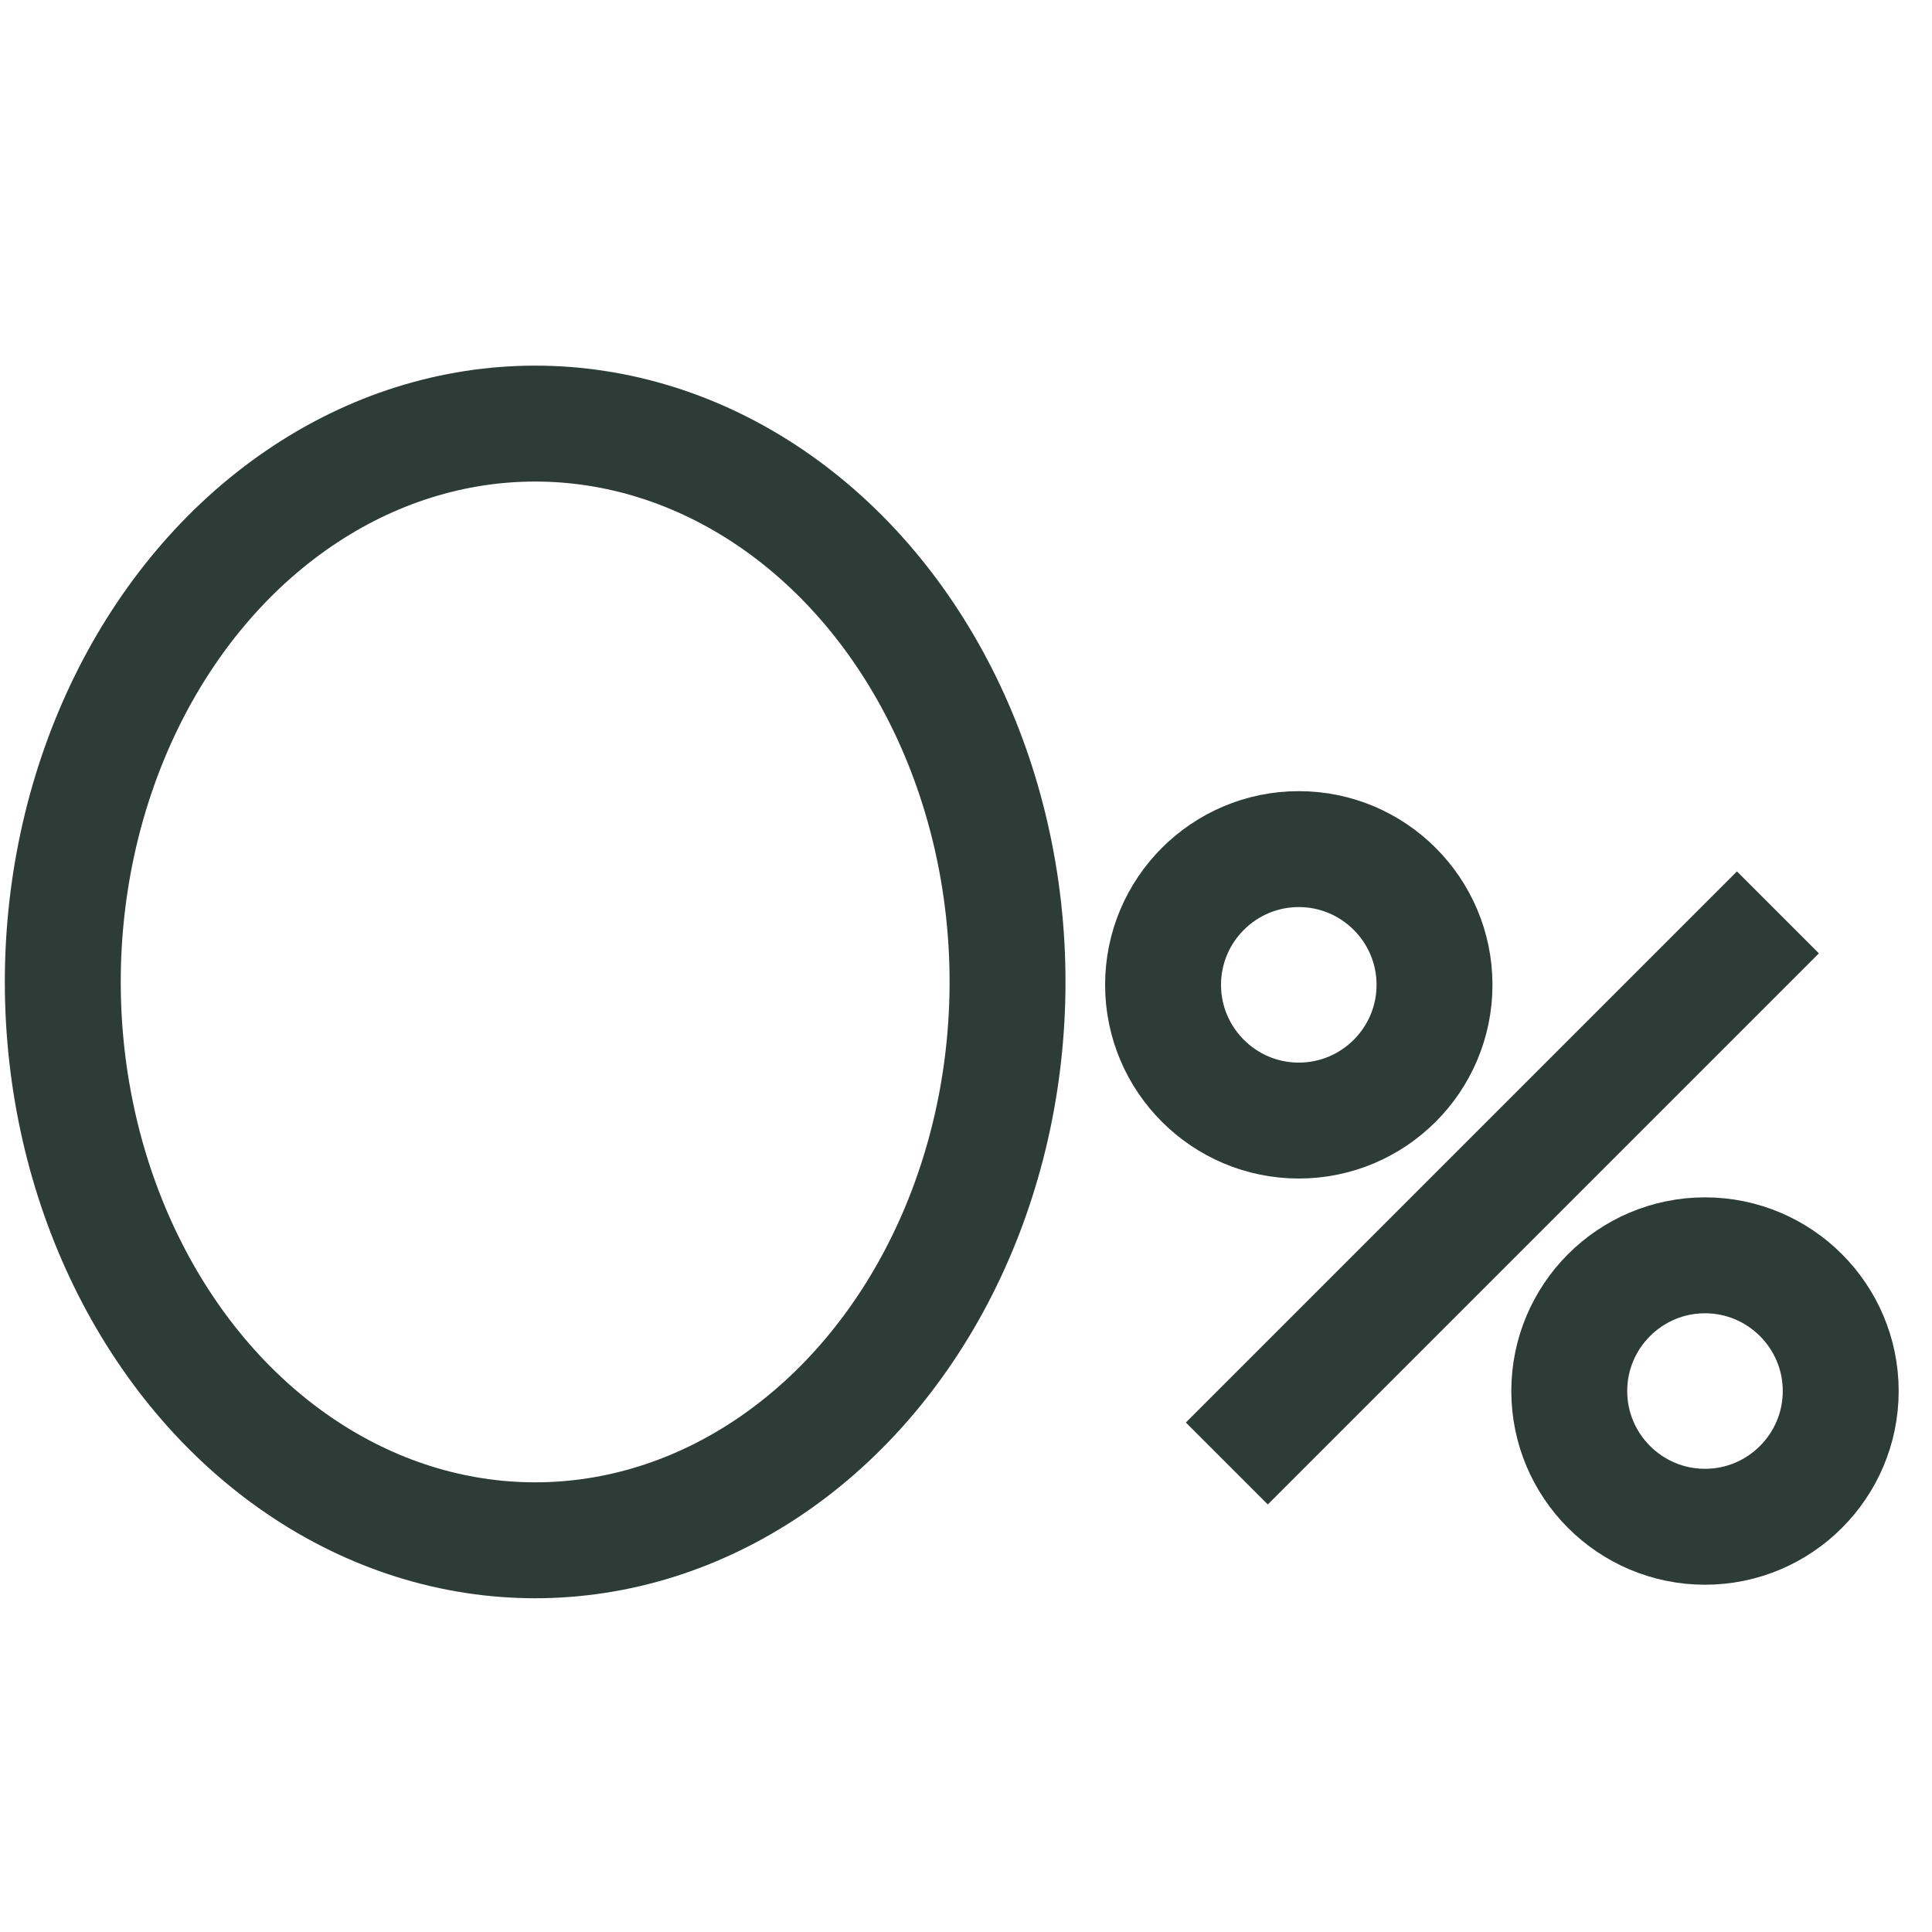
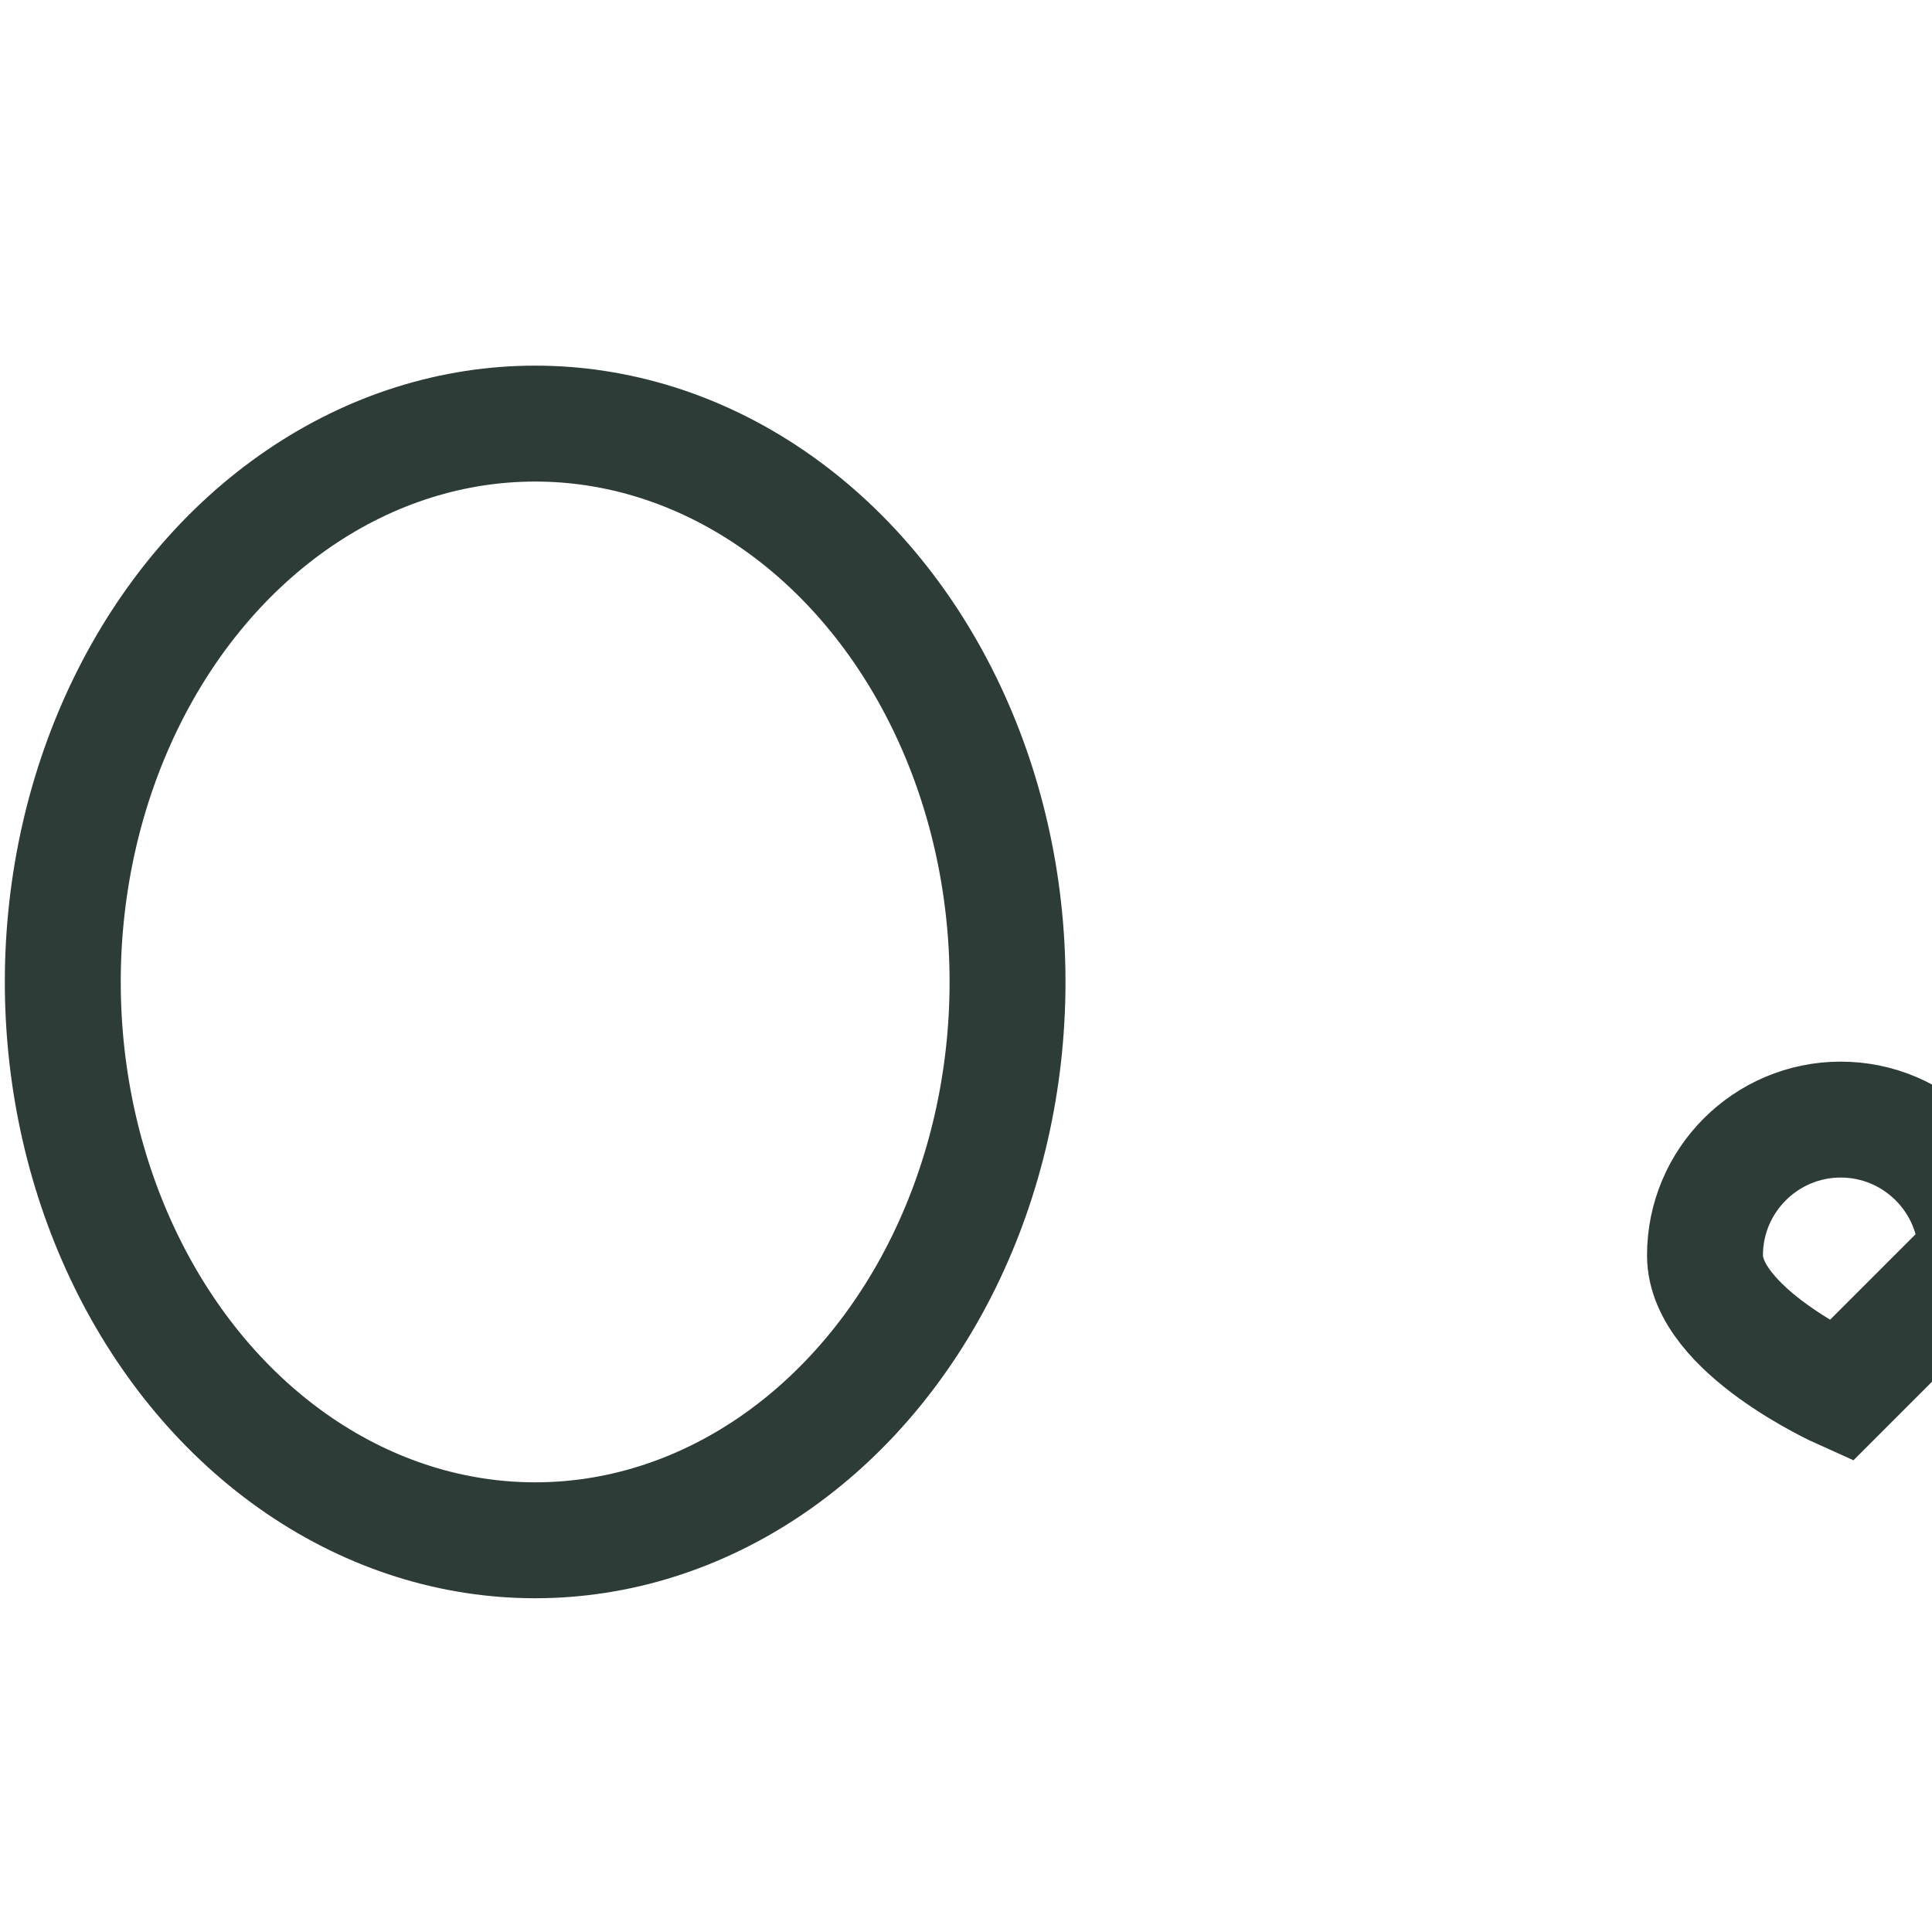
<svg xmlns="http://www.w3.org/2000/svg" viewBox="0 0 40 40" data-name="Layer 1" id="Layer_1">
  <defs>
    <style>
      .cls-1 {
        fill: none;
        stroke: #2e3c38;
        stroke-miterlimit: 10;
        stroke-width: 2.4px;
      }
    </style>
  </defs>
  <ellipse ry="11.56" rx="9.78" cy="20.33" cx="11.08" class="cls-1" />
-   <line y2="18.89" x2="36.81" y1="30.3" x1="25.4" class="cls-1" />
-   <path d="M38.11,28.8c0,1.55-1.26,2.81-2.81,2.81s-2.81-1.26-2.81-2.81,1.26-2.81,2.81-2.81,2.81,1.26,2.81,2.81Z" class="cls-1" />
-   <path d="M29.7,20.39c0,1.55-1.26,2.81-2.81,2.81s-2.81-1.26-2.81-2.81,1.26-2.81,2.81-2.81,2.81,1.26,2.81,2.81Z" class="cls-1" />
+   <path d="M38.11,28.8s-2.81-1.26-2.81-2.81,1.26-2.81,2.81-2.81,2.81,1.26,2.81,2.81Z" class="cls-1" />
</svg>